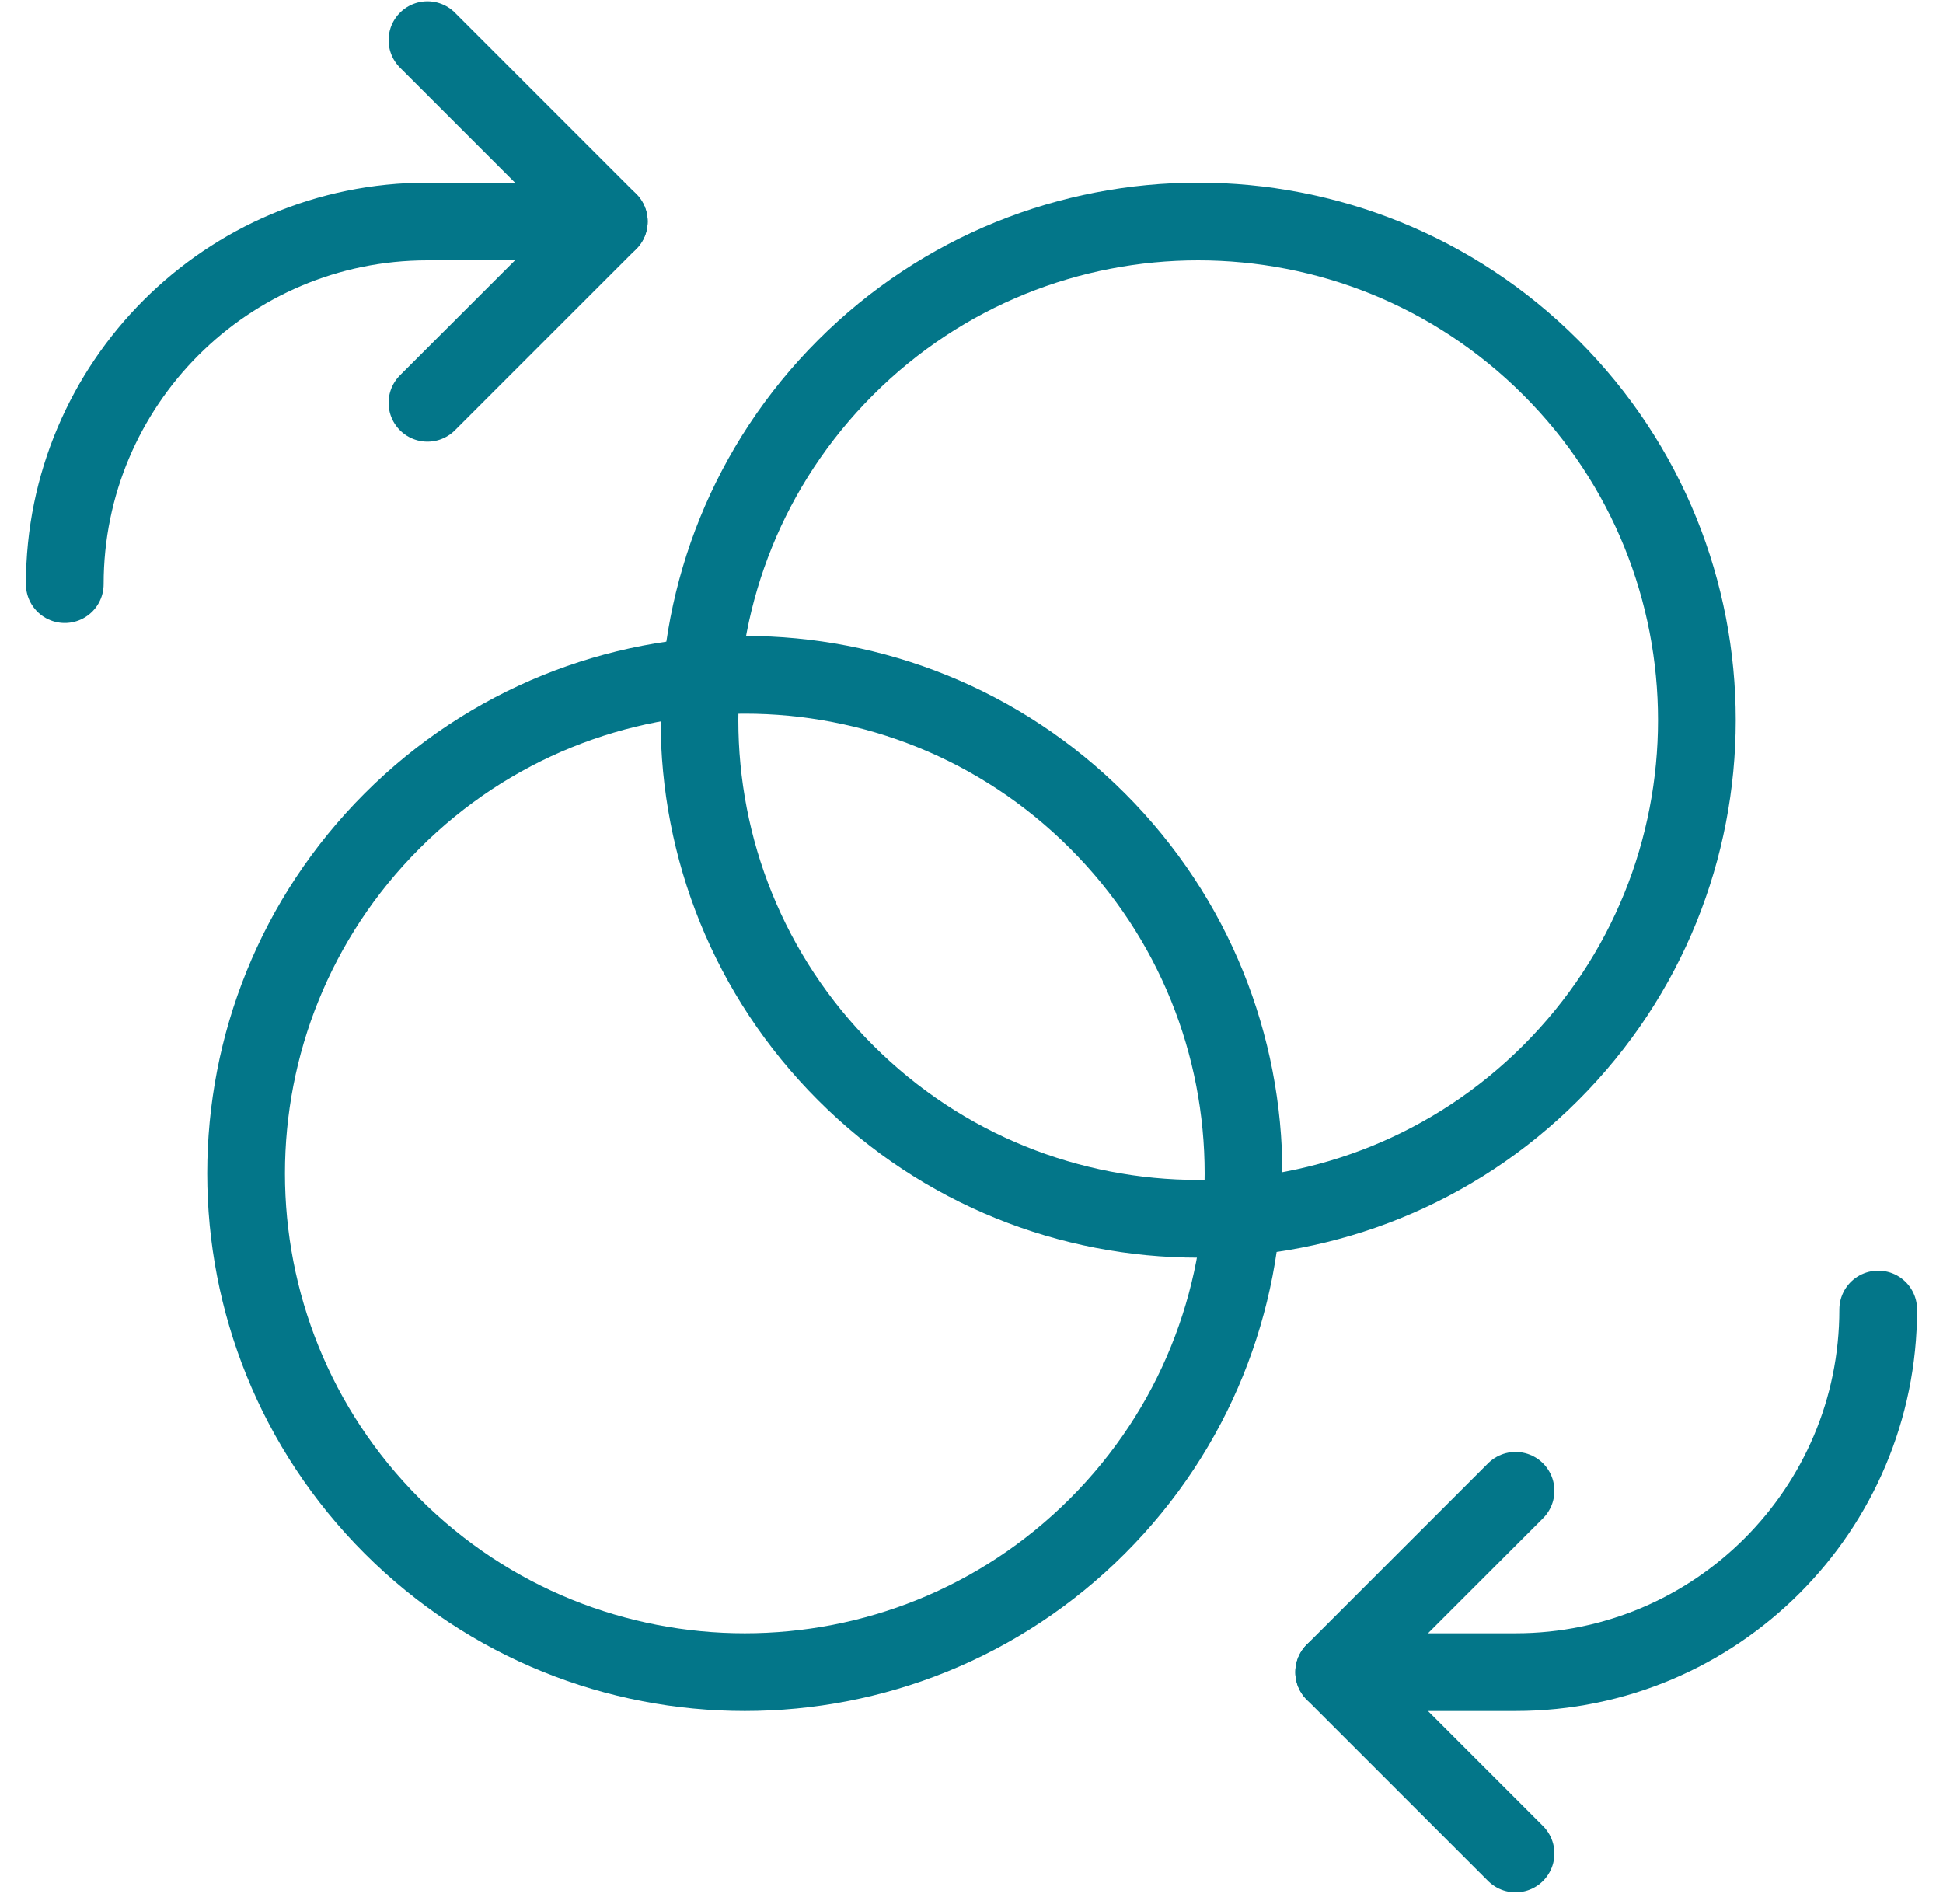
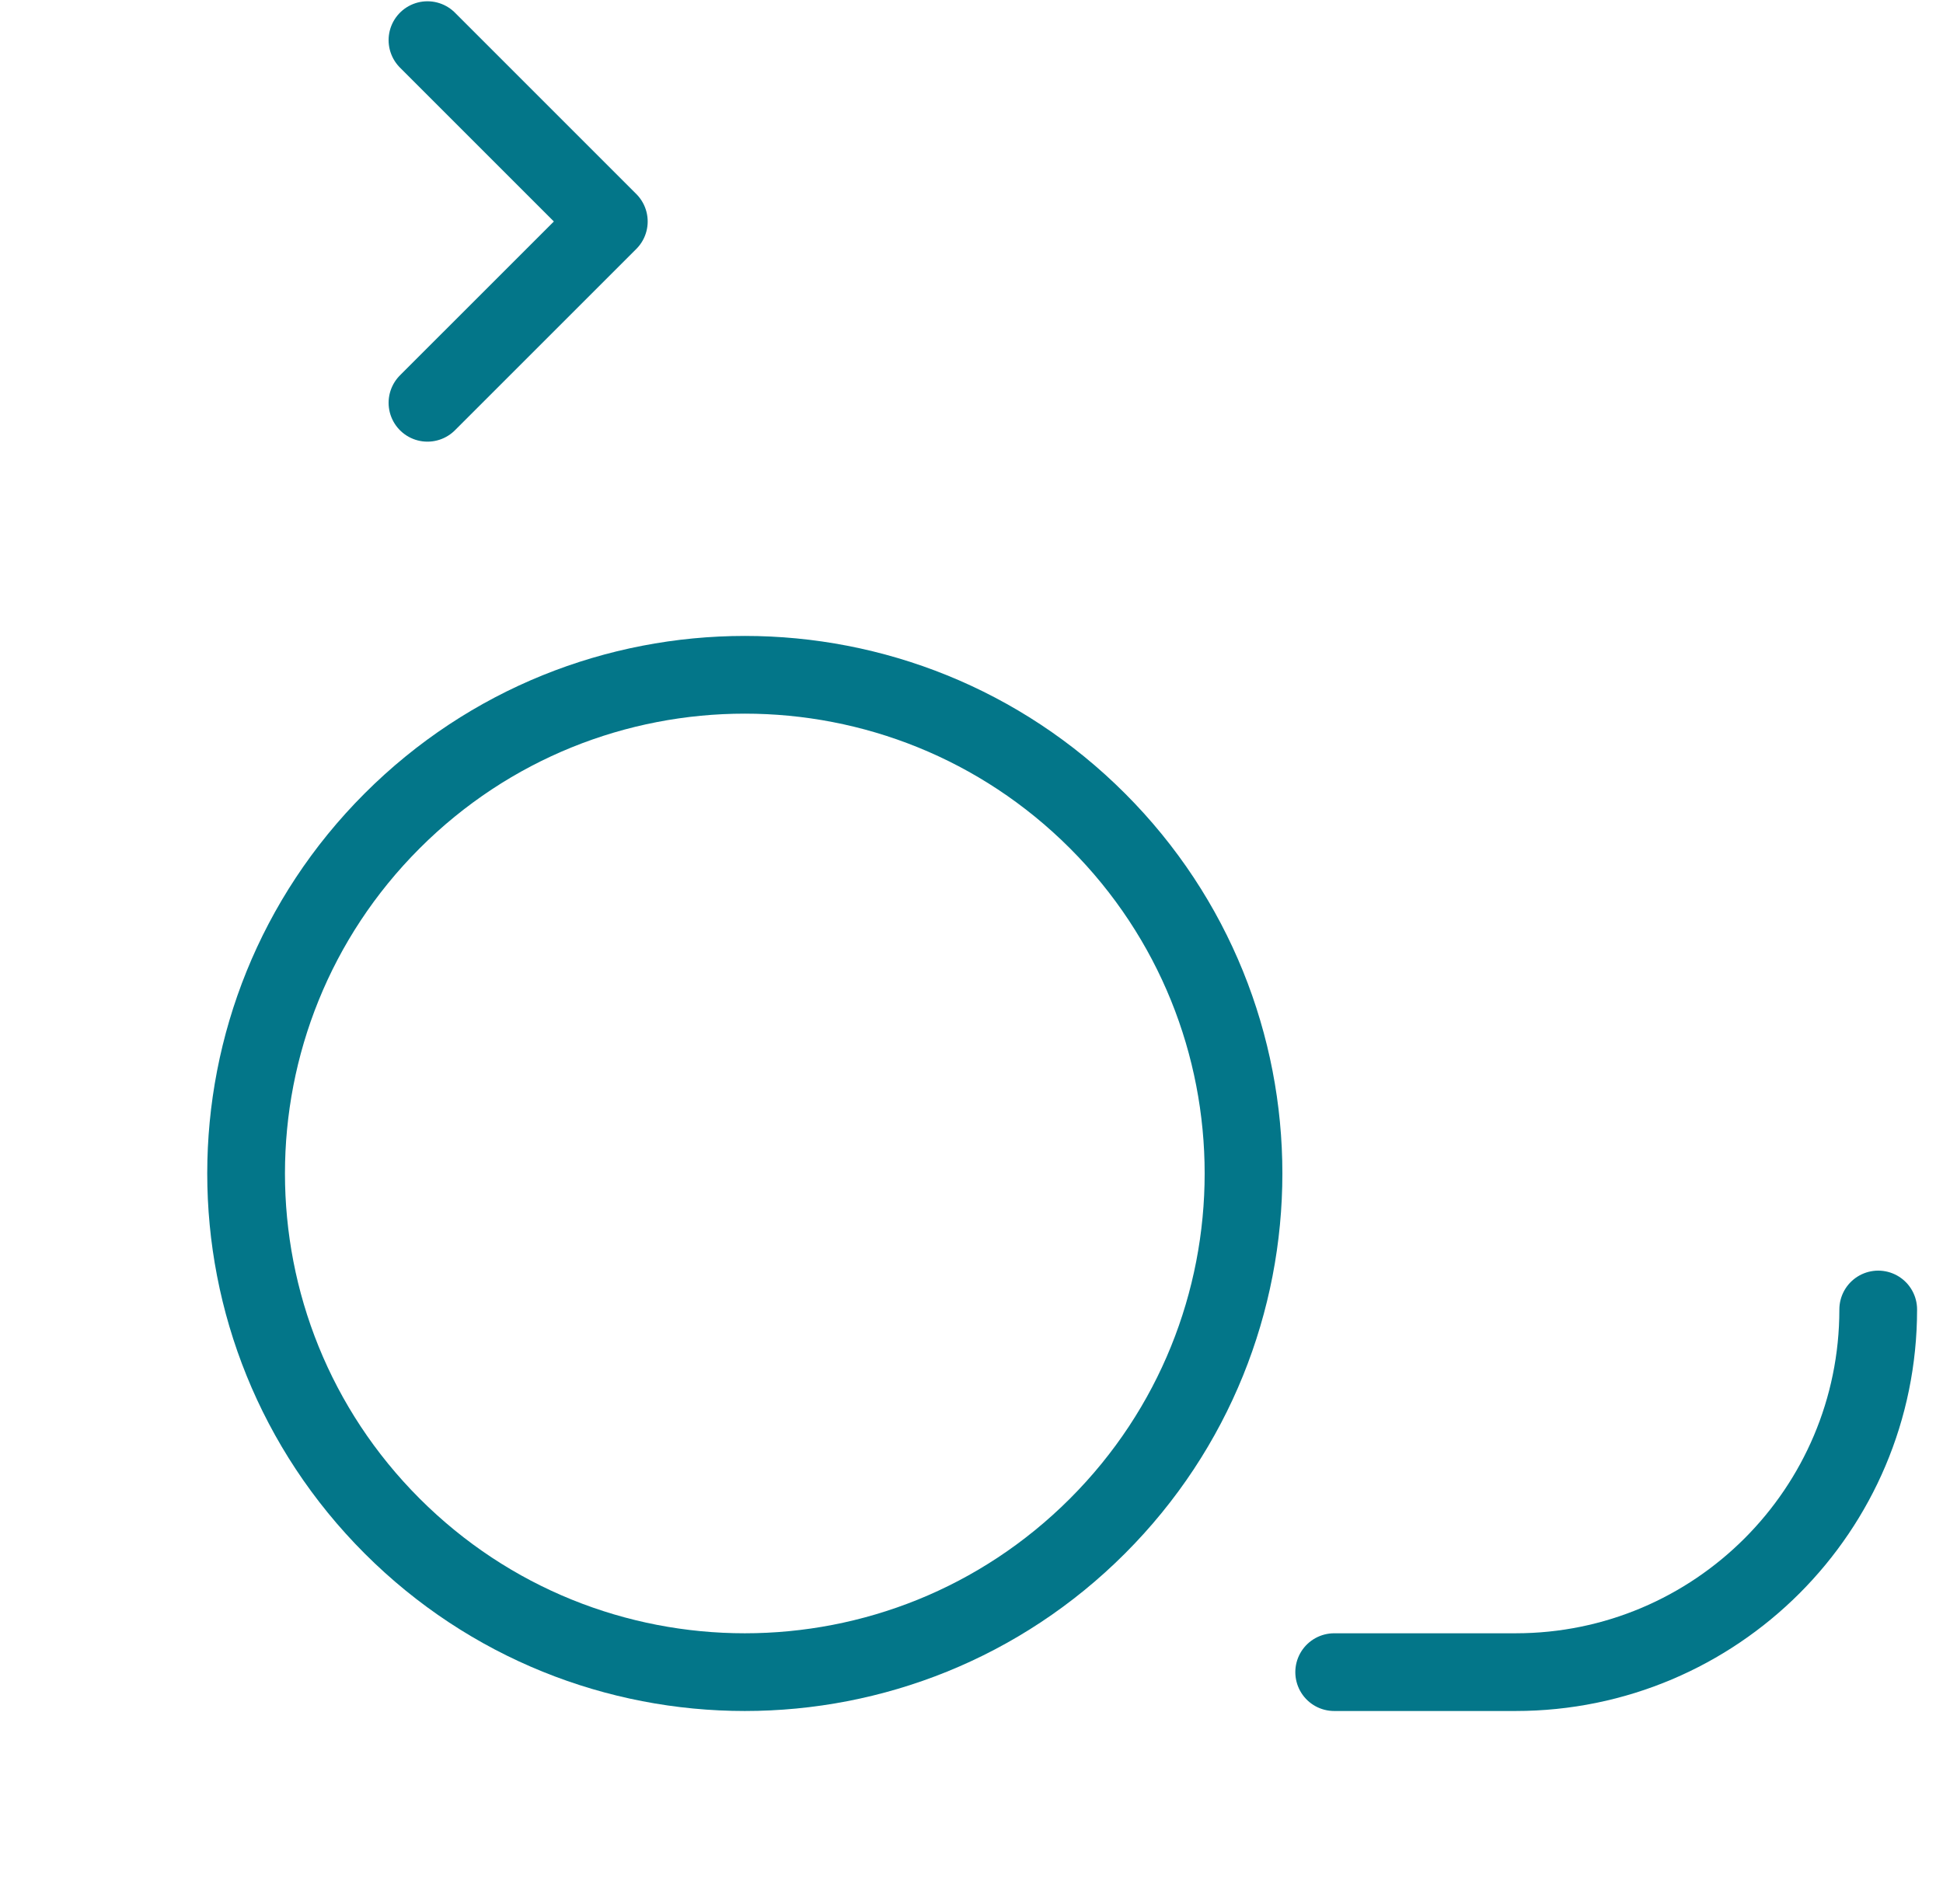
<svg xmlns="http://www.w3.org/2000/svg" width="50" height="49" viewBox="0 0 50 49" fill="none">
  <path d="M28.241 21.125C33.253 26.137 33.253 34.262 28.241 39.274C23.229 44.286 15.104 44.286 10.092 39.274C5.08 34.262 5.08 26.137 10.092 21.125C15.104 16.113 23.229 16.113 28.241 21.125" stroke="#037689" stroke-width="2" stroke-linecap="round" stroke-linejoin="round" />
-   <path d="M39.908 9.459C44.92 14.47 44.92 22.596 39.908 27.608C34.896 32.619 26.77 32.619 21.759 27.608C16.747 22.596 16.747 14.47 21.759 9.459C26.77 4.447 34.896 4.447 39.908 9.459" stroke="#037689" stroke-width="2" stroke-linecap="round" stroke-linejoin="round" />
-   <path d="M15.666 5.7H11C5.846 5.7 1.667 9.879 1.667 15.033" stroke="#037689" stroke-width="2" stroke-linecap="round" stroke-linejoin="round" />
  <path d="M11 1.033L15.667 5.7L11 10.366" stroke="#037689" stroke-width="2" stroke-linecap="round" stroke-linejoin="round" />
  <path d="M34.333 43.033H39C44.154 43.033 48.333 38.854 48.333 33.7" stroke="#037689" stroke-width="2" stroke-linecap="round" stroke-linejoin="round" />
-   <path d="M39 47.7L34.333 43.033L39 38.366" stroke="#037689" stroke-width="2" stroke-linecap="round" stroke-linejoin="round" />
</svg>